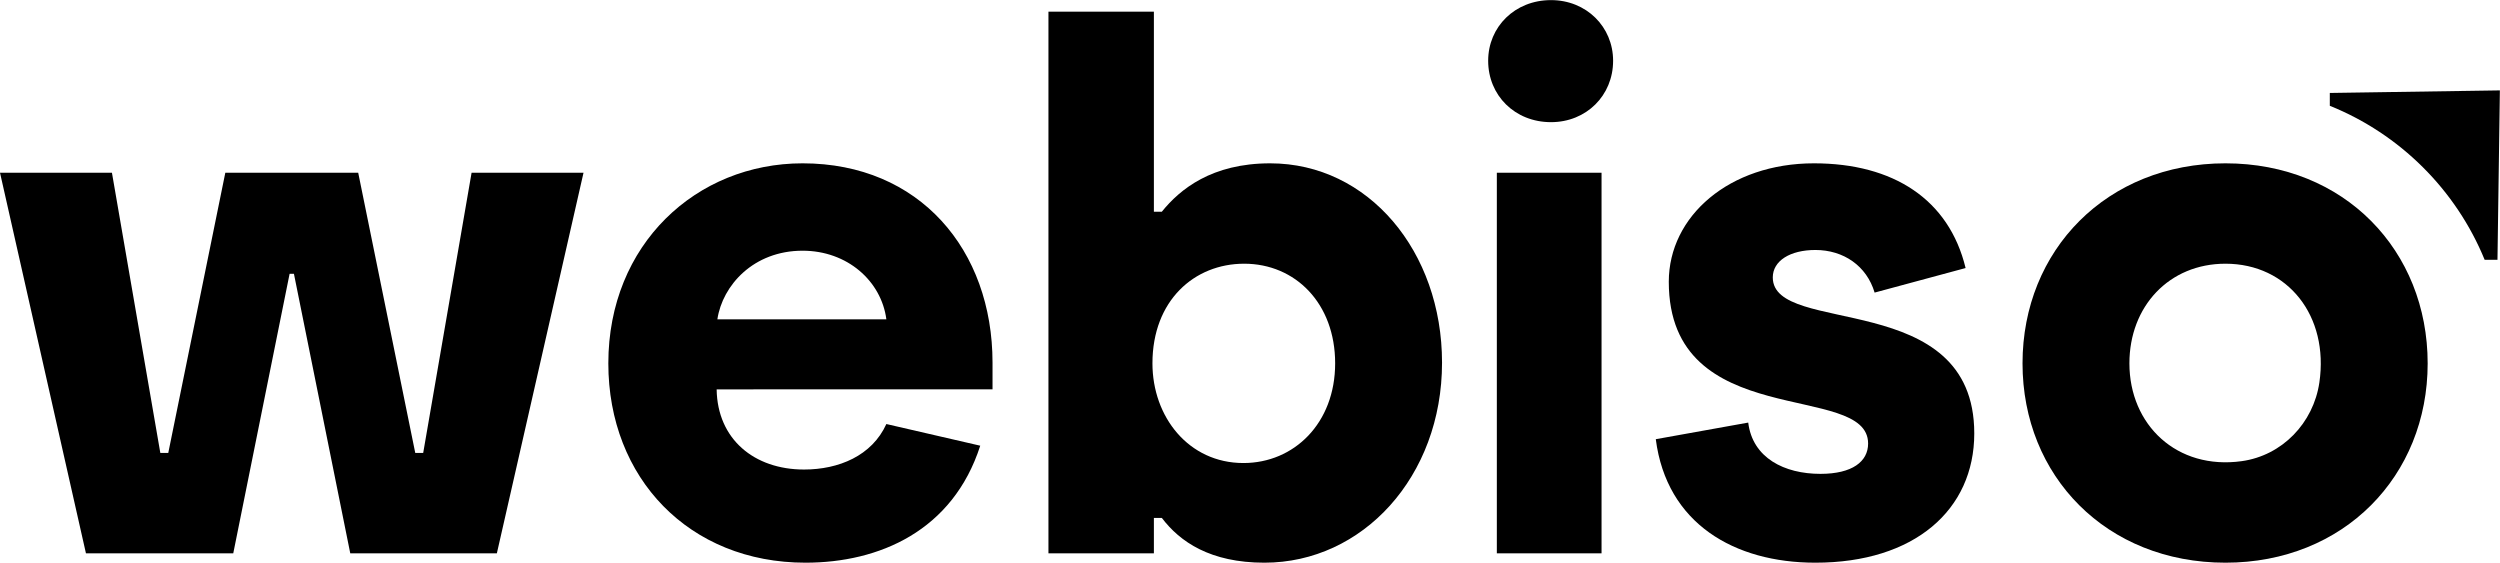
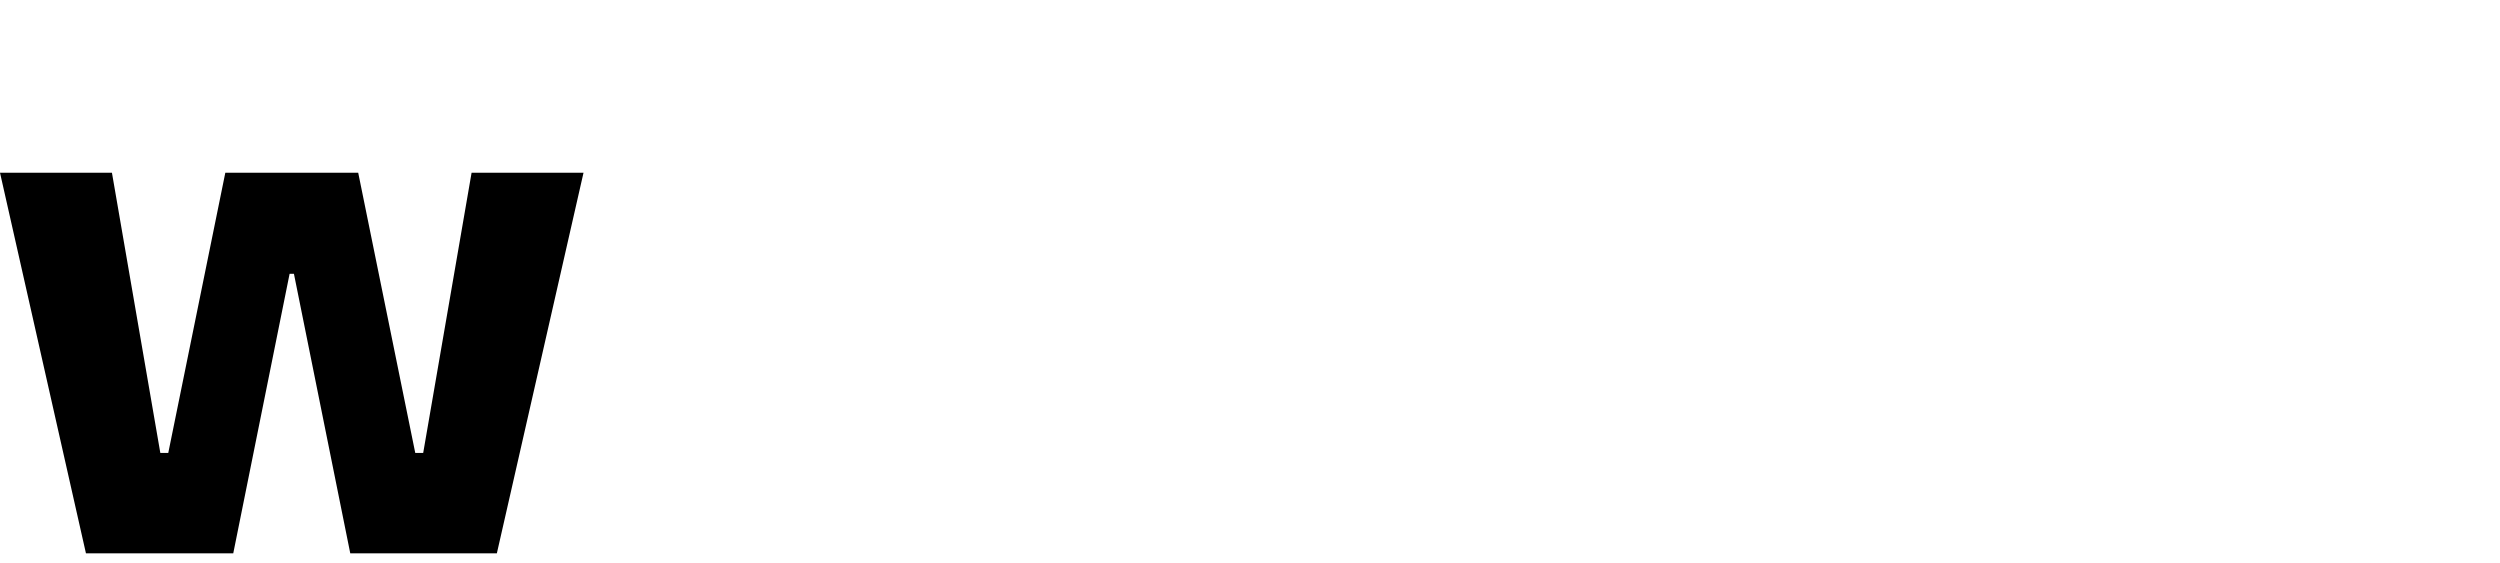
<svg xmlns="http://www.w3.org/2000/svg" xmlns:xlink="http://www.w3.org/1999/xlink" version="1.1" id="Warstwa_1" x="0px" y="0px" width="1710.079px" height="385.167px" viewBox="0 0 1710.079 385.167" enable-background="new 0 0 1710.079 385.167" xml:space="preserve">
  <polygon points="0,118.143 76.57,118.143 109.668,309.813 115.101,309.813 154.125,118.143 245.022,118.143 284.048,309.813   289.479,309.813 322.58,118.143 399.148,118.143 339.871,378.477 239.587,378.477 201.056,187.3 198.093,187.3 159.562,378.477   58.786,378.477 " />
  <g>
    <defs>
-       <rect id="SVGID_1_" x="-1412.719" y="-916.591" width="4535.434" height="2551.181" />
-     </defs>
+       </defs>
    <clipPath id="SVGID_2_">
      <use xlink:href="#SVGID_1_" overflow="visible" />
    </clipPath>
    <path clip-path="url(#SVGID_2_)" d="M416.115,248.555c0-81.509,60.265-136.835,132.881-136.835   c80.03,0,129.923,59.278,129.923,136.342v18.277H490.211c0.497,34.085,25.69,54.836,59.776,54.836   c23.709,0,46.437-9.39,56.315-31.123l64.218,14.818c-18.771,58.292-69.157,80.03-119.547,80.03   C471.44,384.9,416.115,327.101,416.115,248.555 M606.302,218.422c-3.459-26.18-26.676-46.931-57.306-46.931   c-33.588,0-54.832,23.714-58.288,46.931H606.302z" />
-     <path clip-path="url(#SVGID_2_)" d="M794.726,354.27h-5.433v24.207h-72.124V7.981h72.124v136.838h5.433   c12.353-15.315,34.089-33.099,74.101-33.099c67.184,0,117.57,60.269,117.57,136.342c0,78.053-54.339,136.838-121.521,136.838   C827.825,384.9,807.078,370.572,794.726,354.27 M913.286,248.555c0-41.001-27.169-68.171-62.245-68.171   c-34.085,0-62.733,25.193-62.733,68.171c0,36.559,24.7,68.174,62.241,68.174C885.131,316.729,913.286,289.559,913.286,248.555" />
+     <path clip-path="url(#SVGID_2_)" d="M794.726,354.27h-5.433v24.207h-72.124V7.981h72.124v136.838h5.433   c12.353-15.315,34.089-33.099,74.101-33.099c67.184,0,117.57,60.269,117.57,136.342c0,78.053-54.339,136.838-121.521,136.838   C827.825,384.9,807.078,370.572,794.726,354.27 M913.286,248.555c0-41.001-27.169-68.171-62.245-68.171   c-34.085,0-62.733,25.193-62.733,68.171C885.131,316.729,913.286,289.559,913.286,248.555" />
    <path clip-path="url(#SVGID_2_)" d="M1023.882,118.143h71.626v260.334h-71.626V118.143z M1017.953,41.573   c0-23.217,18.276-41.498,42.977-41.498c24.207,0,42.484,18.281,42.484,41.498c0,23.709-18.277,41.987-42.484,41.987   C1036.229,83.561,1017.953,65.282,1017.953,41.573" />
    <path clip-path="url(#SVGID_2_)" d="M1132.613,300.424l63.231-11.361c2.963,24.206,24.7,35.075,49.399,35.075   c21.734,0,32.603-8.4,32.603-20.747c0-42.978-136.341-6.916-136.341-110.655c0-44.955,41.494-81.016,99.293-81.016   c54.339,0,92.373,24.7,103.734,71.631l-62.24,16.794c-5.433-18.278-21.24-29.147-40.509-29.147   c-17.291,0-29.146,7.409-29.146,18.771c0,40.508,137.824,6.92,137.824,106.706c0,52.363-41,88.425-108.679,88.425   C1186.455,384.9,1140.022,358.223,1132.613,300.424" />
    <path clip-path="url(#SVGID_2_)" d="M1383.471,248.555c0-77.557,57.795-136.835,138.812-136.835   c81.509,0,138.317,59.771,138.317,136.835c0,77.066-57.303,136.344-138.317,136.344   C1440.773,384.899,1383.471,325.621,1383.471,248.555 M1586.522,261.625c6.635-45.404-21.516-81.241-64.24-81.241   c-38.531,0-65.701,29.145-65.701,68.171c0,42.148,32.504,73.06,76.828,66.891C1561.137,311.588,1582.475,289.325,1586.522,261.625" />
    <path clip-path="url(#SVGID_2_)" d="M1593.662,72.362c47.981,19.332,86.343,57.505,105.922,105.359h8.768l1.644-115.895   l-116.333,1.759V72.362z" />
  </g>
</svg>